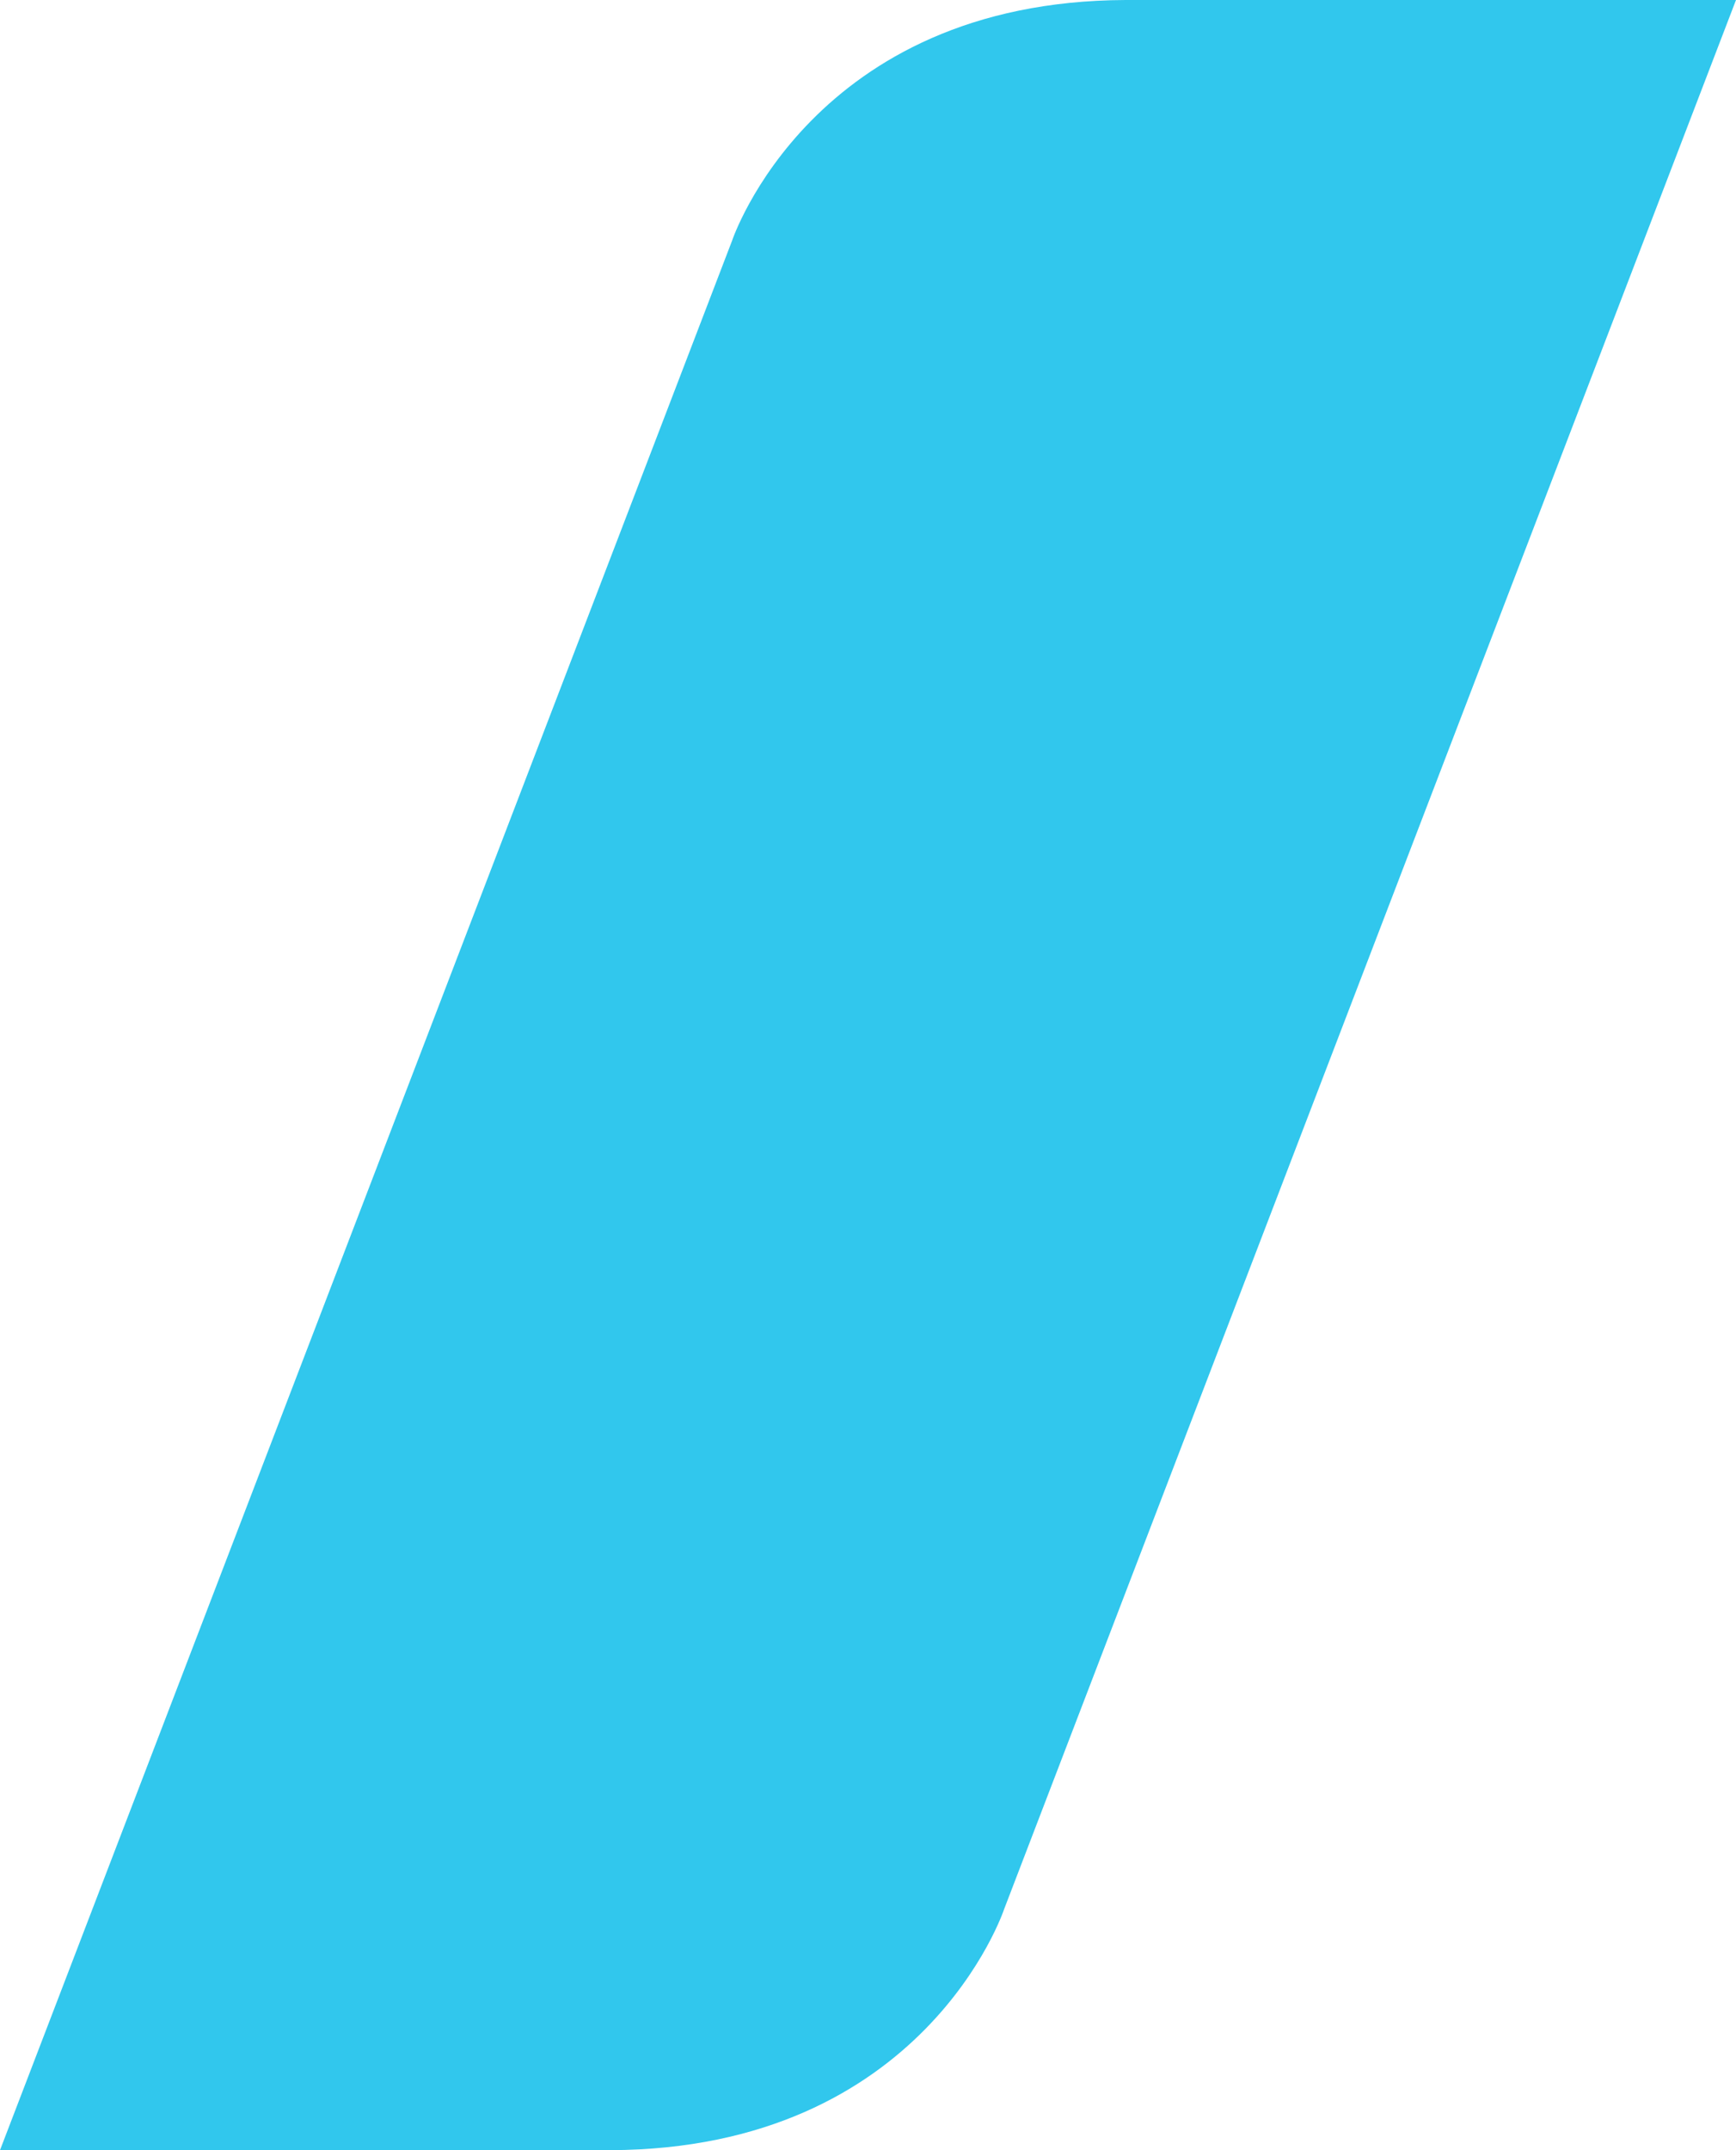
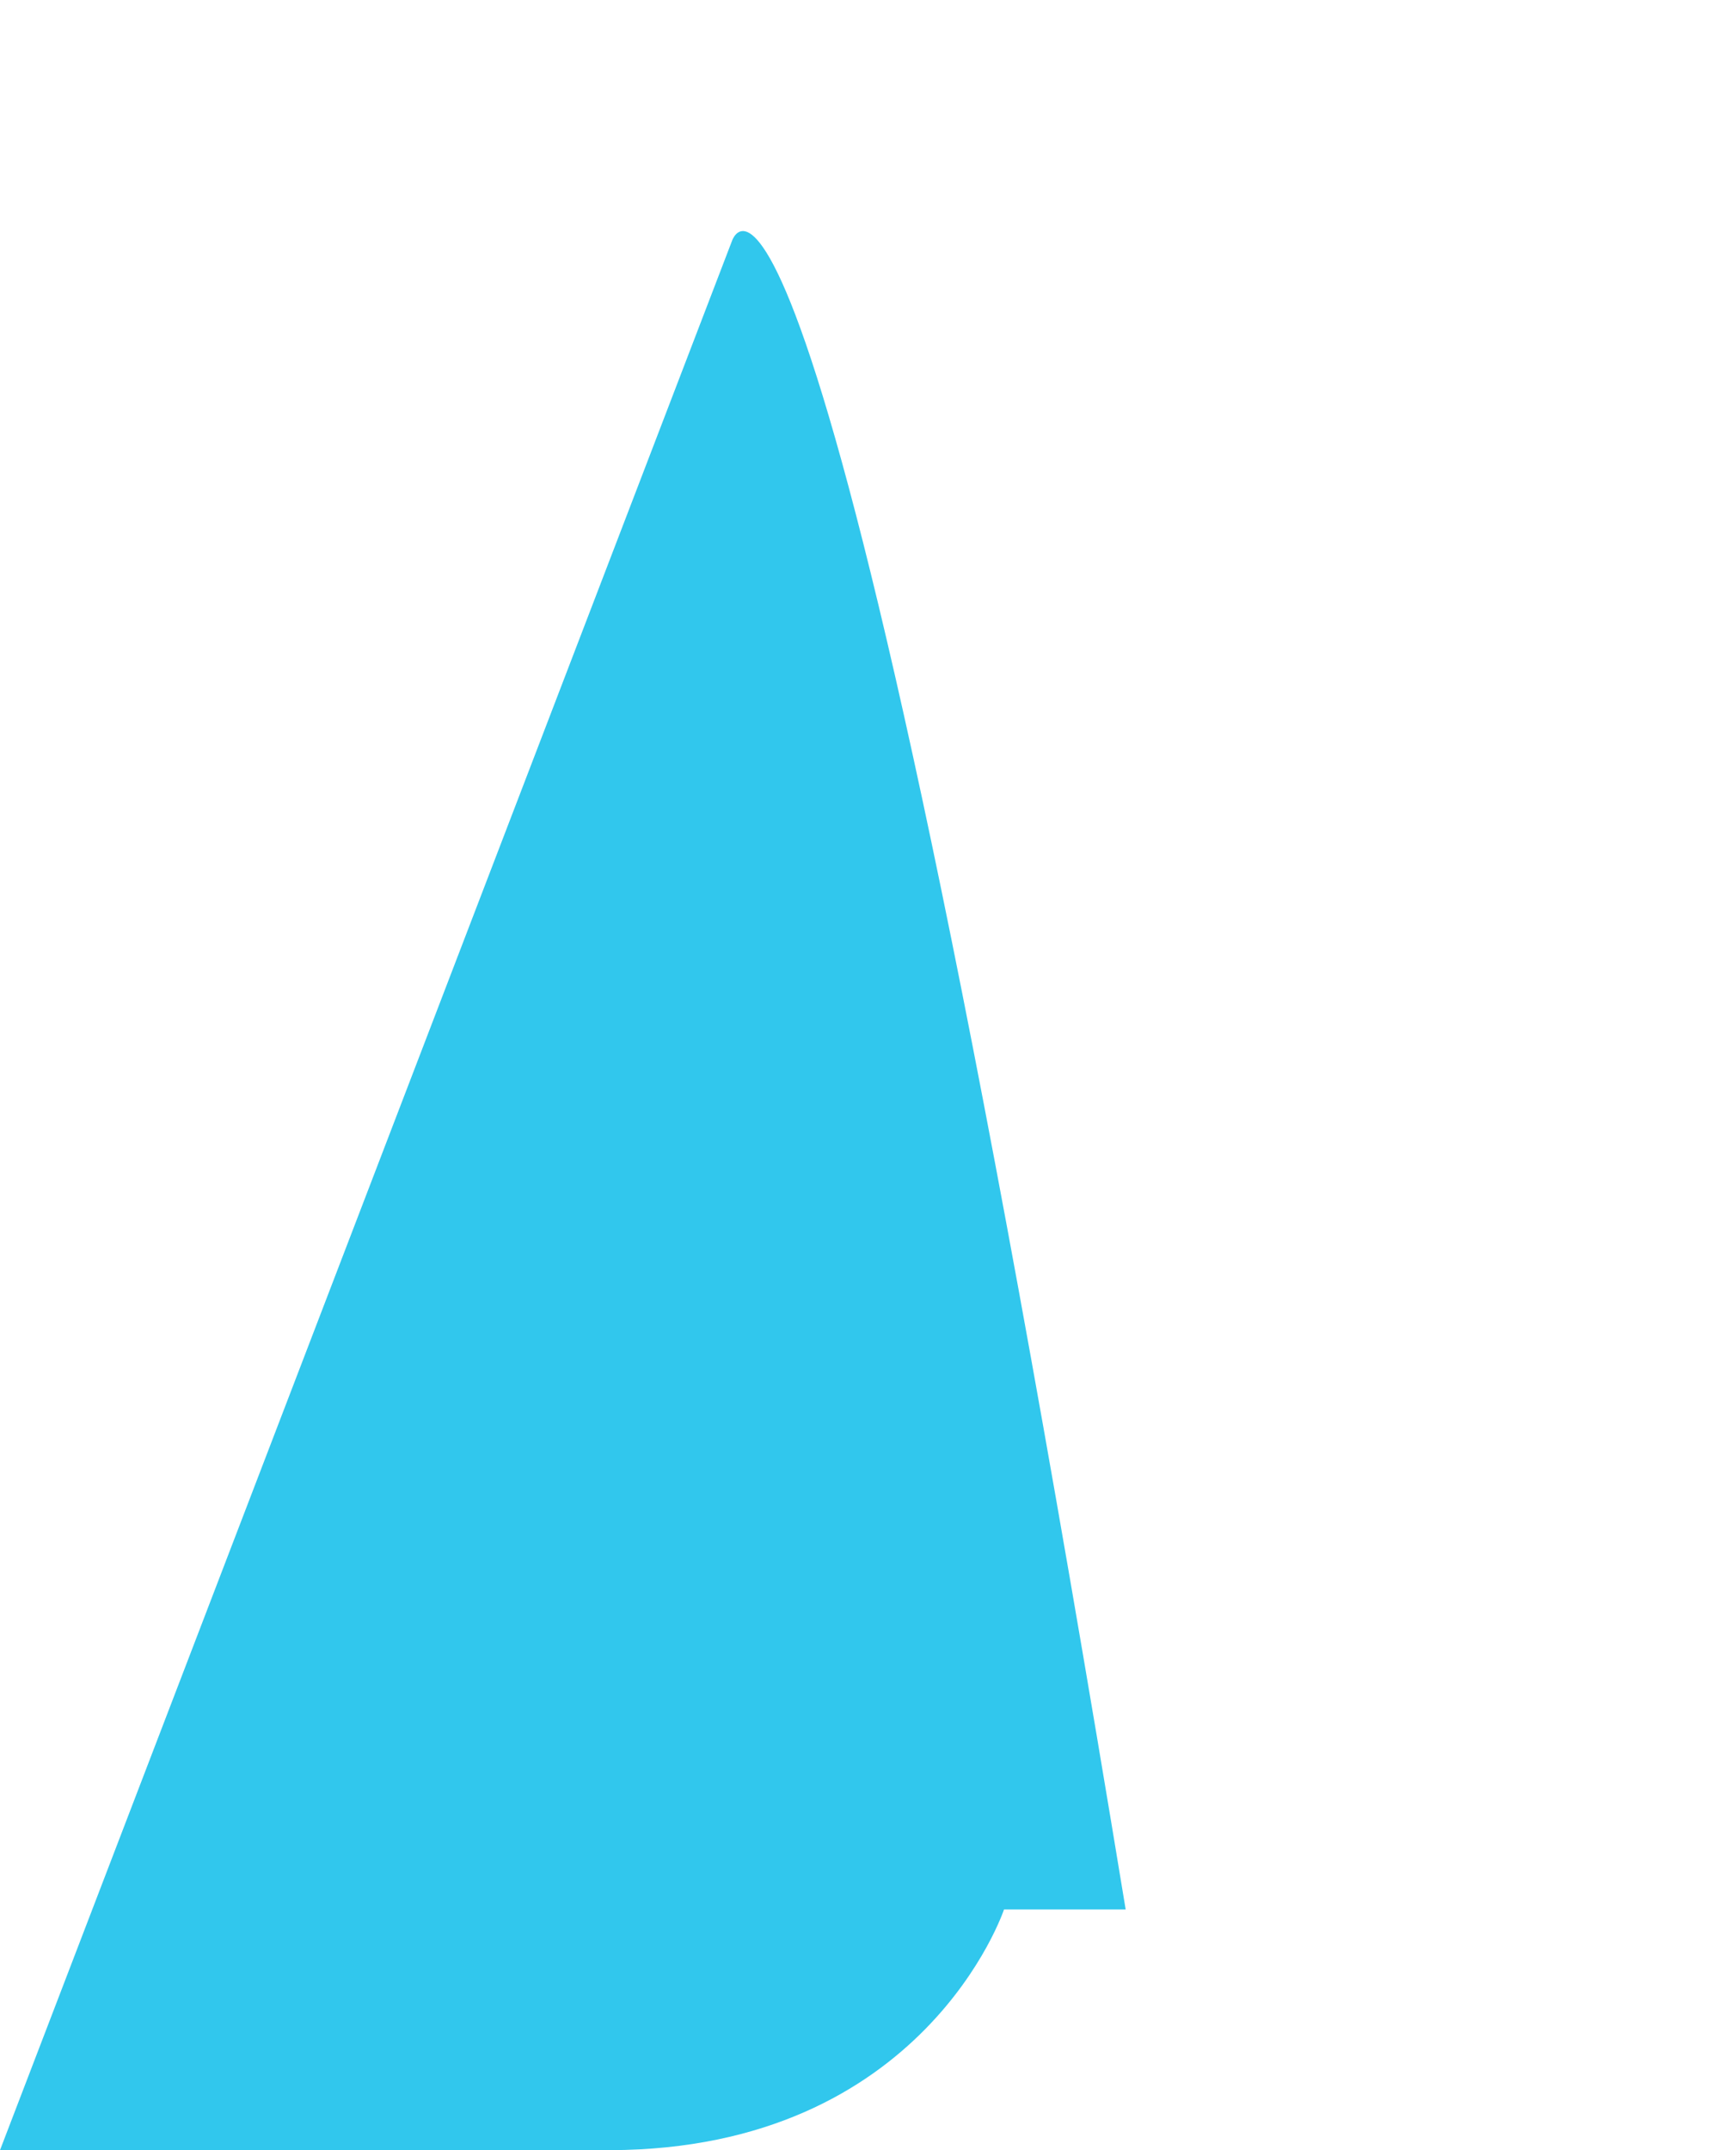
<svg xmlns="http://www.w3.org/2000/svg" width="63" height="78" viewBox="0 0 63 78" fill="none">
-   <path d="M22.152 78C33.545 77.962 36.436 69.268 36.436 69.268L63 0H40.851C29.458 0.041 26.567 8.732 26.567 8.732L0 78H22.149H22.152Z" fill="#31C7ED" />
+   <path d="M22.152 78C33.545 77.962 36.436 69.268 36.436 69.268H40.851C29.458 0.041 26.567 8.732 26.567 8.732L0 78H22.149H22.152Z" fill="#31C7ED" />
</svg>